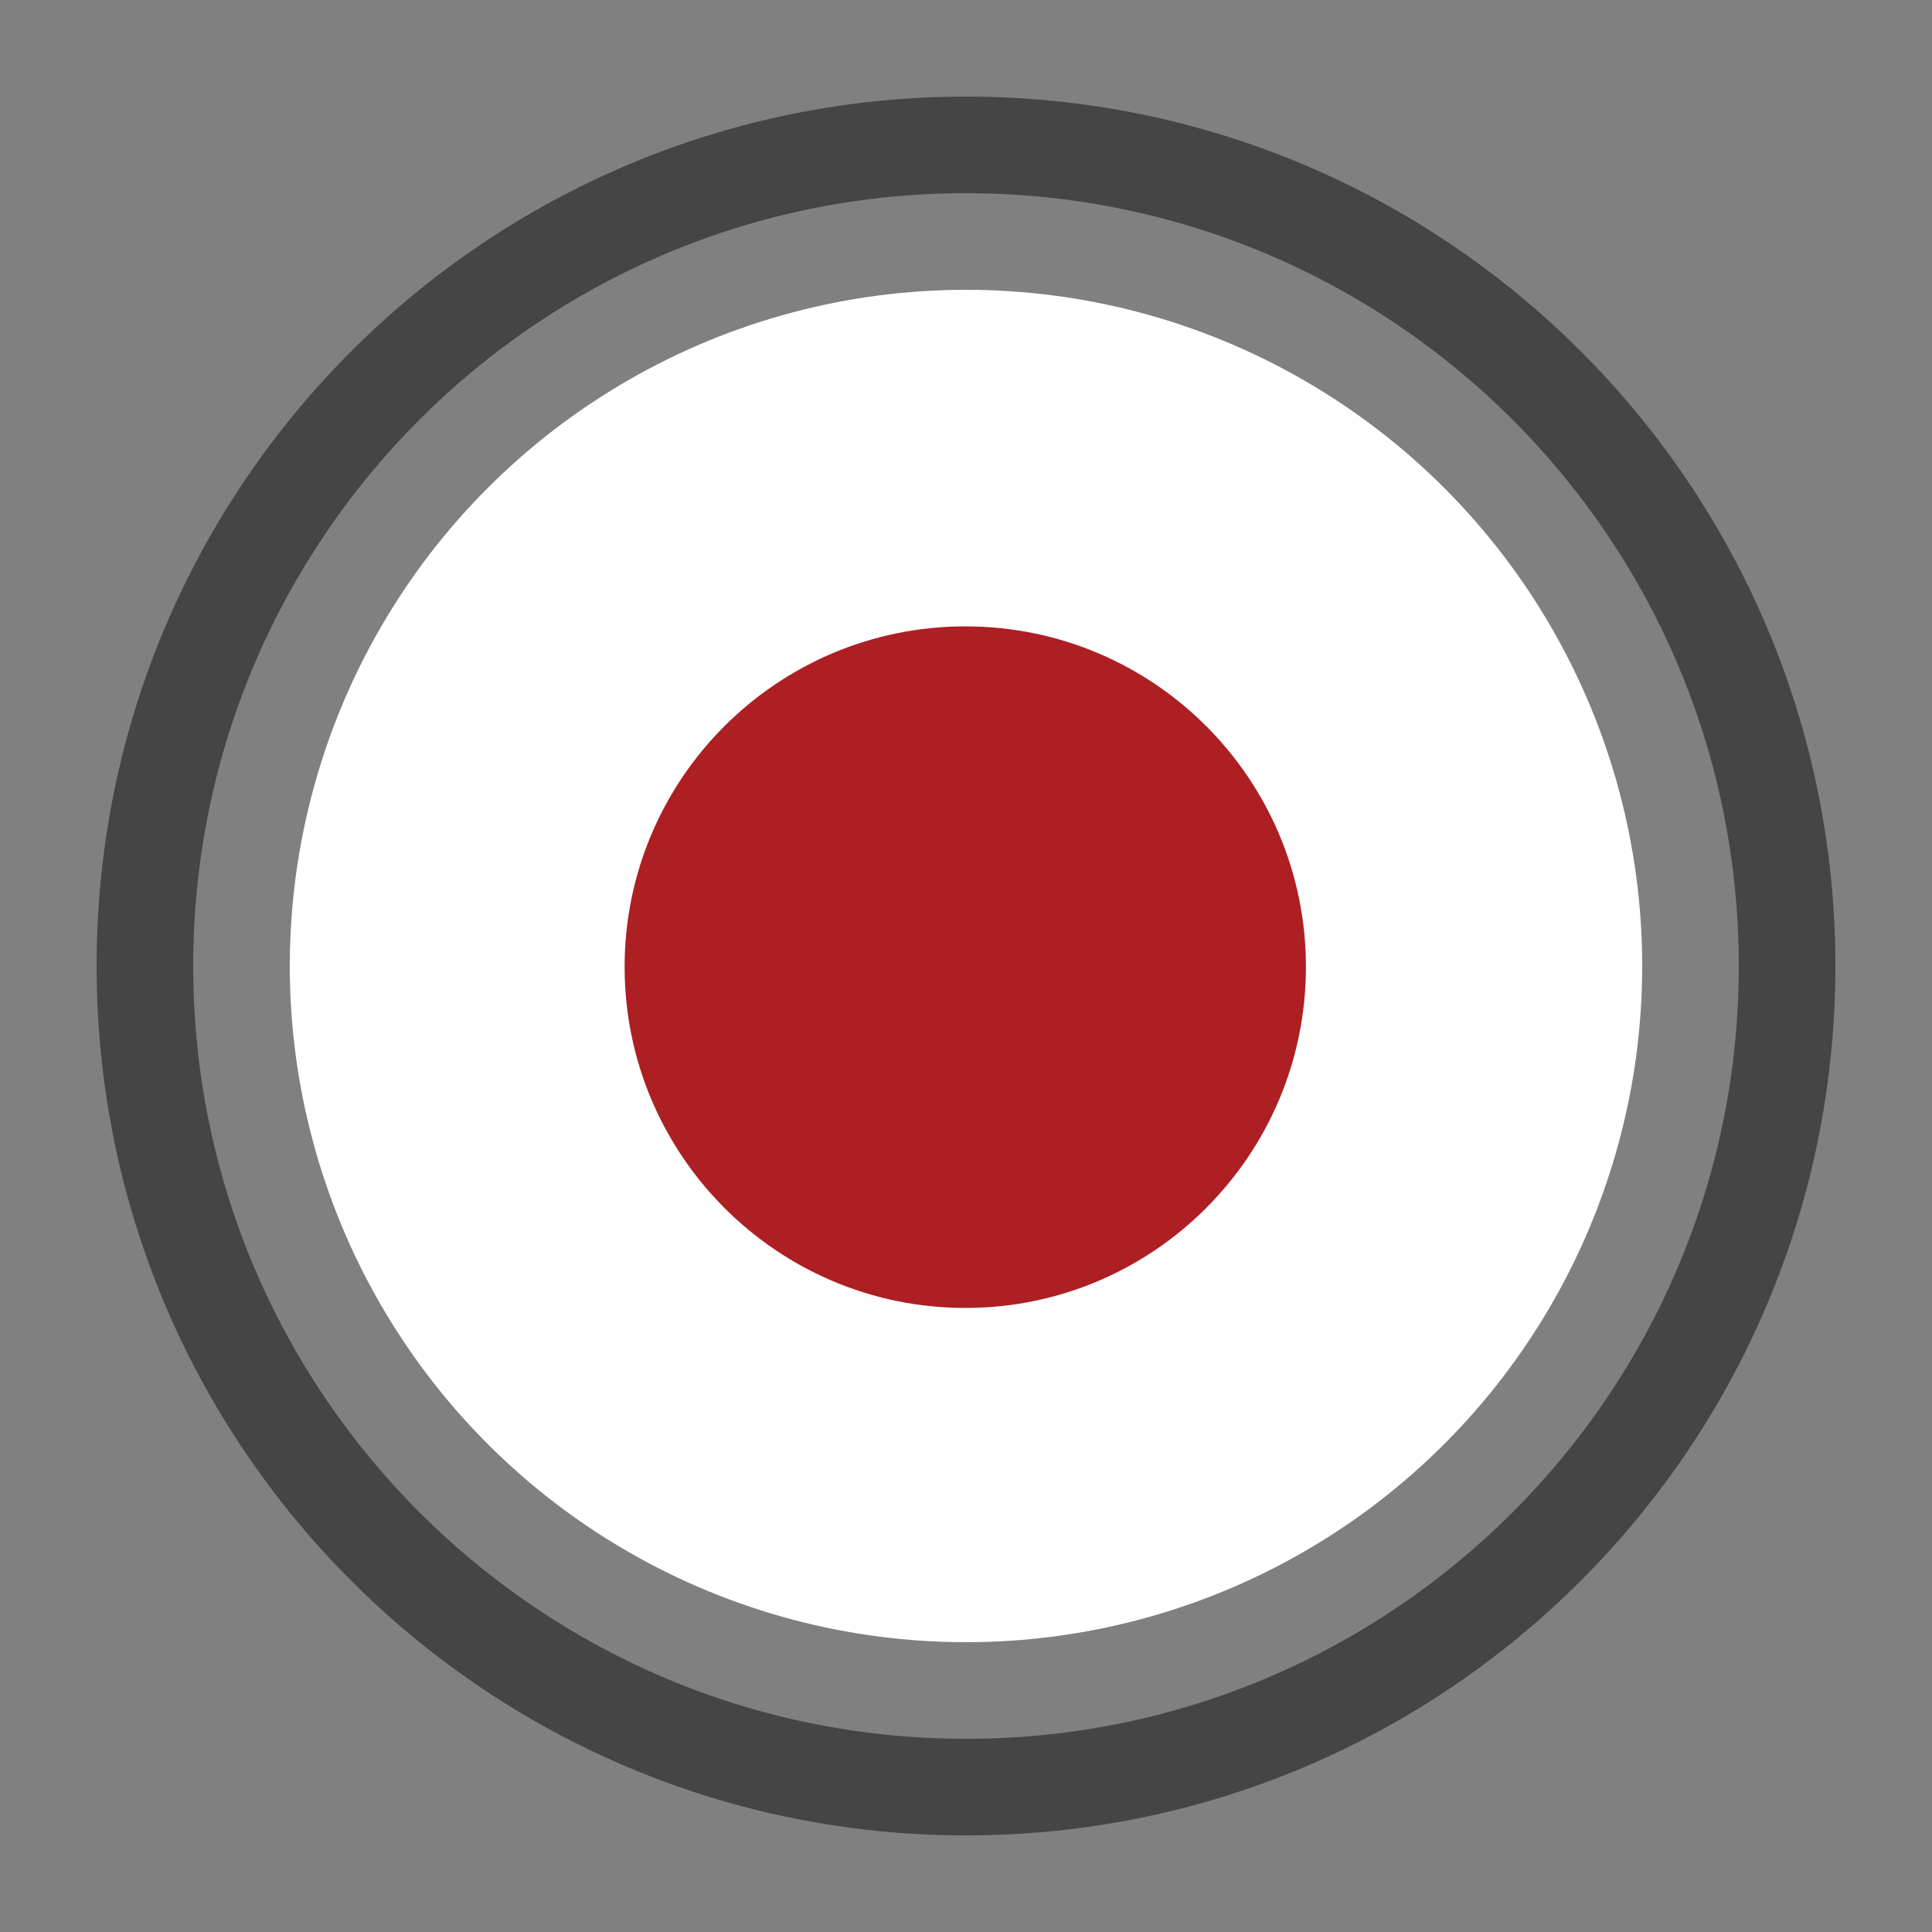
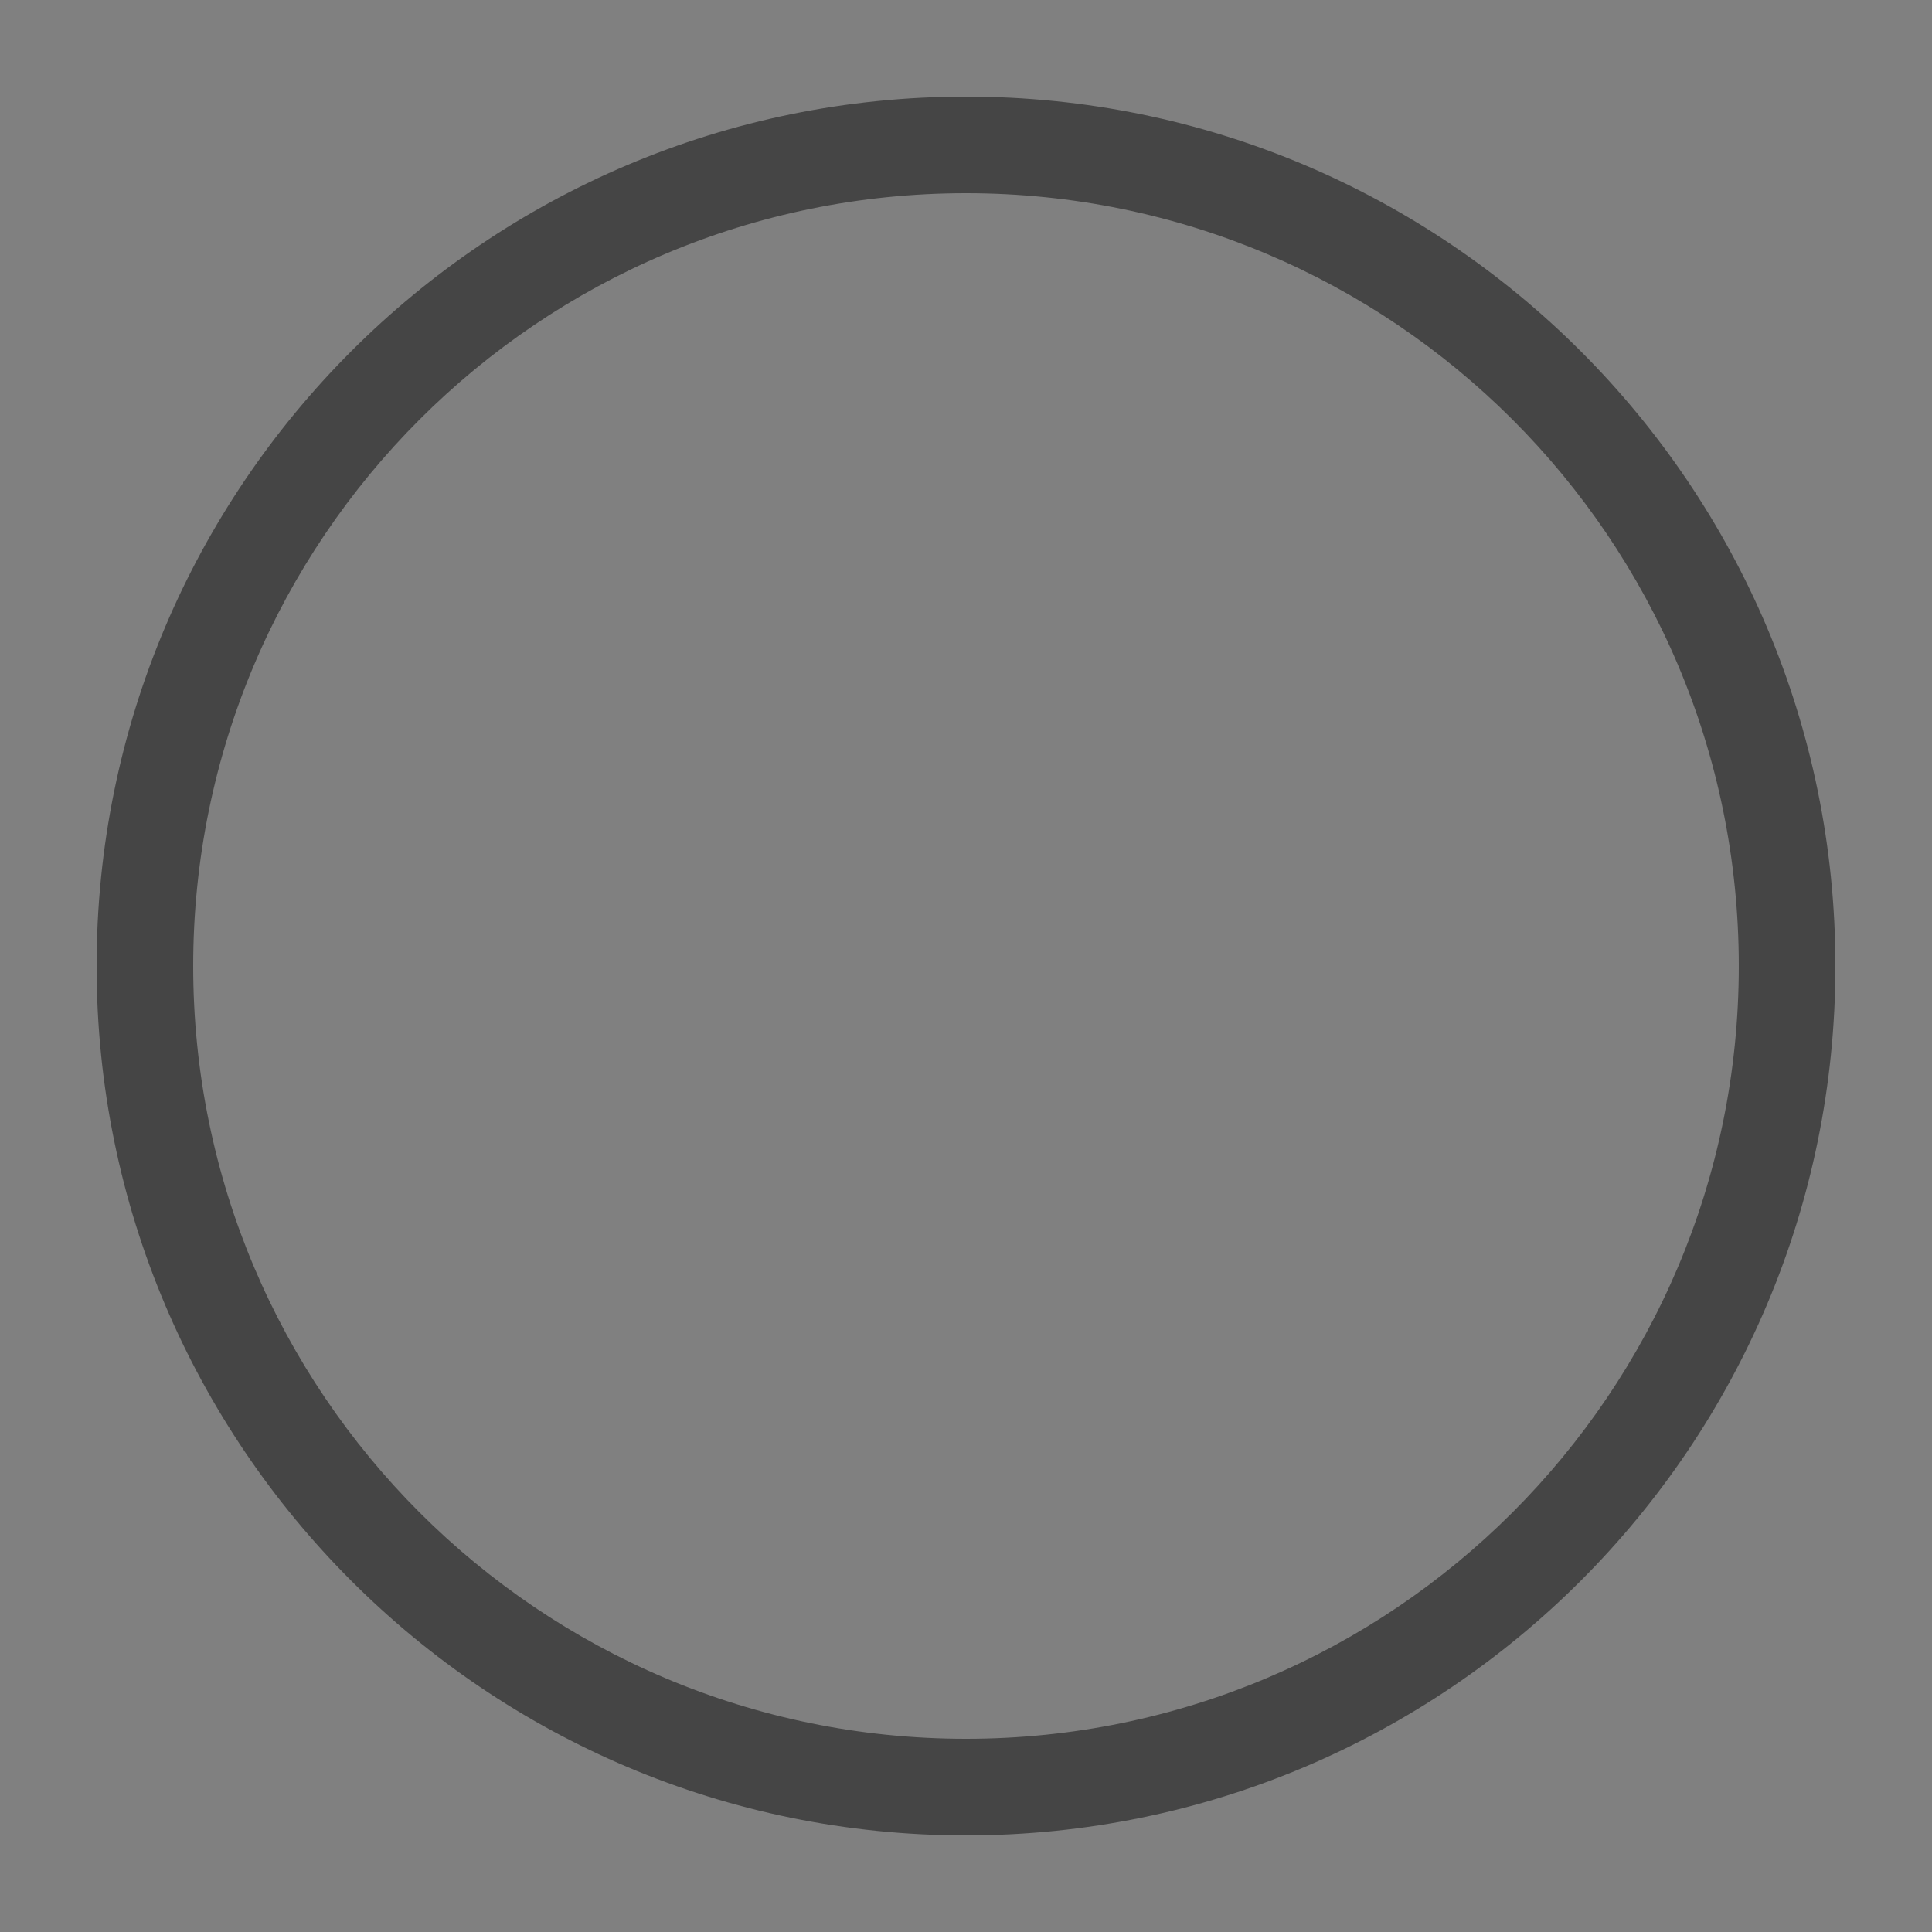
<svg xmlns="http://www.w3.org/2000/svg" xmlns:xlink="http://www.w3.org/1999/xlink" version="1.1" id="Layer_1" x="0px" y="0px" width="100px" height="100px" viewBox="0 0 100 100" enable-background="new 0 0 100 100" xml:space="preserve">
  <rect x="0" y="0" width="100" height="100" fill="#808080" stroke="none" />
-   <path fill="#454545" d="M50,5C25.147,5,5,25.147,5,50s20.147,45,45,45s45-20.147,45-45S74.853,5,50,5z M50,90  c-22.09,0-40-17.908-40-40c0-22.091,17.91-40,40-40c22.092,0,40,17.909,40,40C90,72.092,72.092,90,50,90z" />
+   <path fill="#454545" d="M50,5C25.147,5,5,25.147,5,50s20.147,45,45,45s45-20.147,45-45S74.853,5,50,5M50,90  c-22.09,0-40-17.908-40-40c0-22.091,17.91-40,40-40c22.092,0,40,17.909,40,40C90,72.092,72.092,90,50,90z" />
  <g>
    <defs>
-       <circle id="SVGID_1_" cx="50" cy="50" r="35" />
-     </defs>
+       </defs>
    <clipPath id="SVGID_2_">
      <use xlink:href="#SVGID_1_" overflow="visible" />
    </clipPath>
-     <rect x="-11.005" y="14.483" clip-path="url(#SVGID_2_)" fill="#FFFFFF" width="121.935" height="71.129" />
    <g clip-path="url(#SVGID_2_)">
      <defs>
-         <rect id="SVGID_3_" x="-0.421" y="20.658" width="100.767" height="58.78" />
-       </defs>
+         </defs>
      <clipPath id="SVGID_4_">
        <use xlink:href="#SVGID_3_" overflow="visible" />
      </clipPath>
-       <path clip-path="url(#SVGID_4_)" fill="#AD1F23" d="M49.969,32.421c9.739,0,17.626,7.894,17.626,17.627    c0,9.734-7.887,17.651-17.626,17.651c-9.74,0-17.639-7.917-17.639-17.651C32.33,40.314,40.229,32.421,49.969,32.421" />
    </g>
-     <rect x="-0.421" y="20.658" clip-path="url(#SVGID_2_)" fill="none" width="100.767" height="58.78" />
  </g>
</svg>